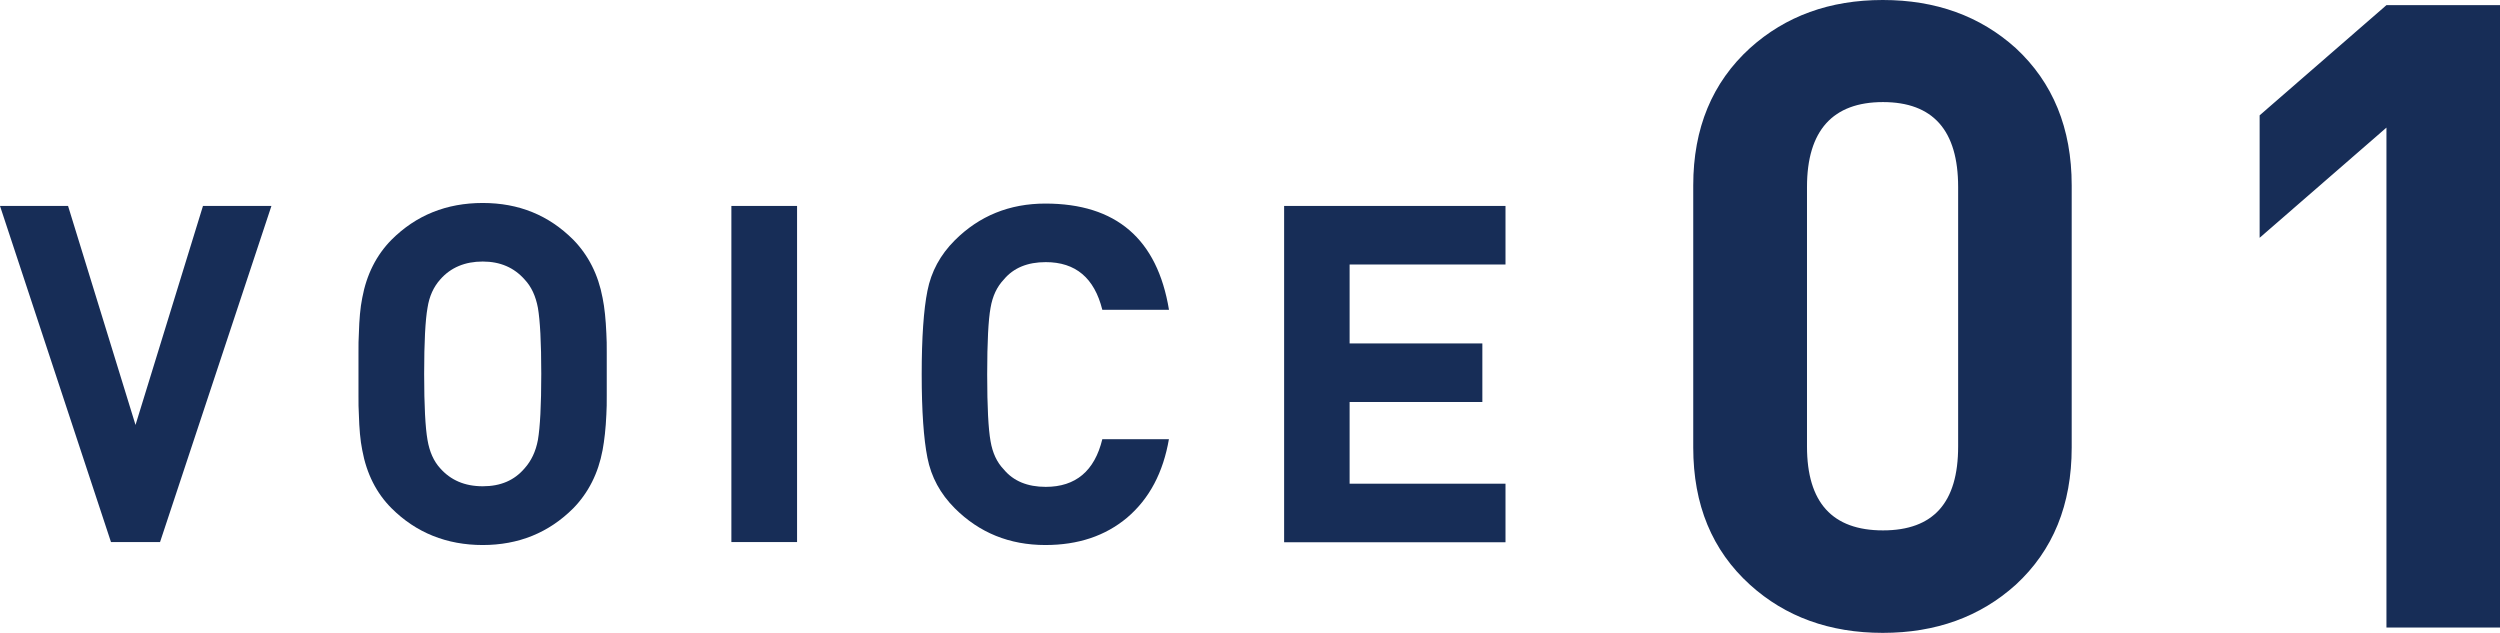
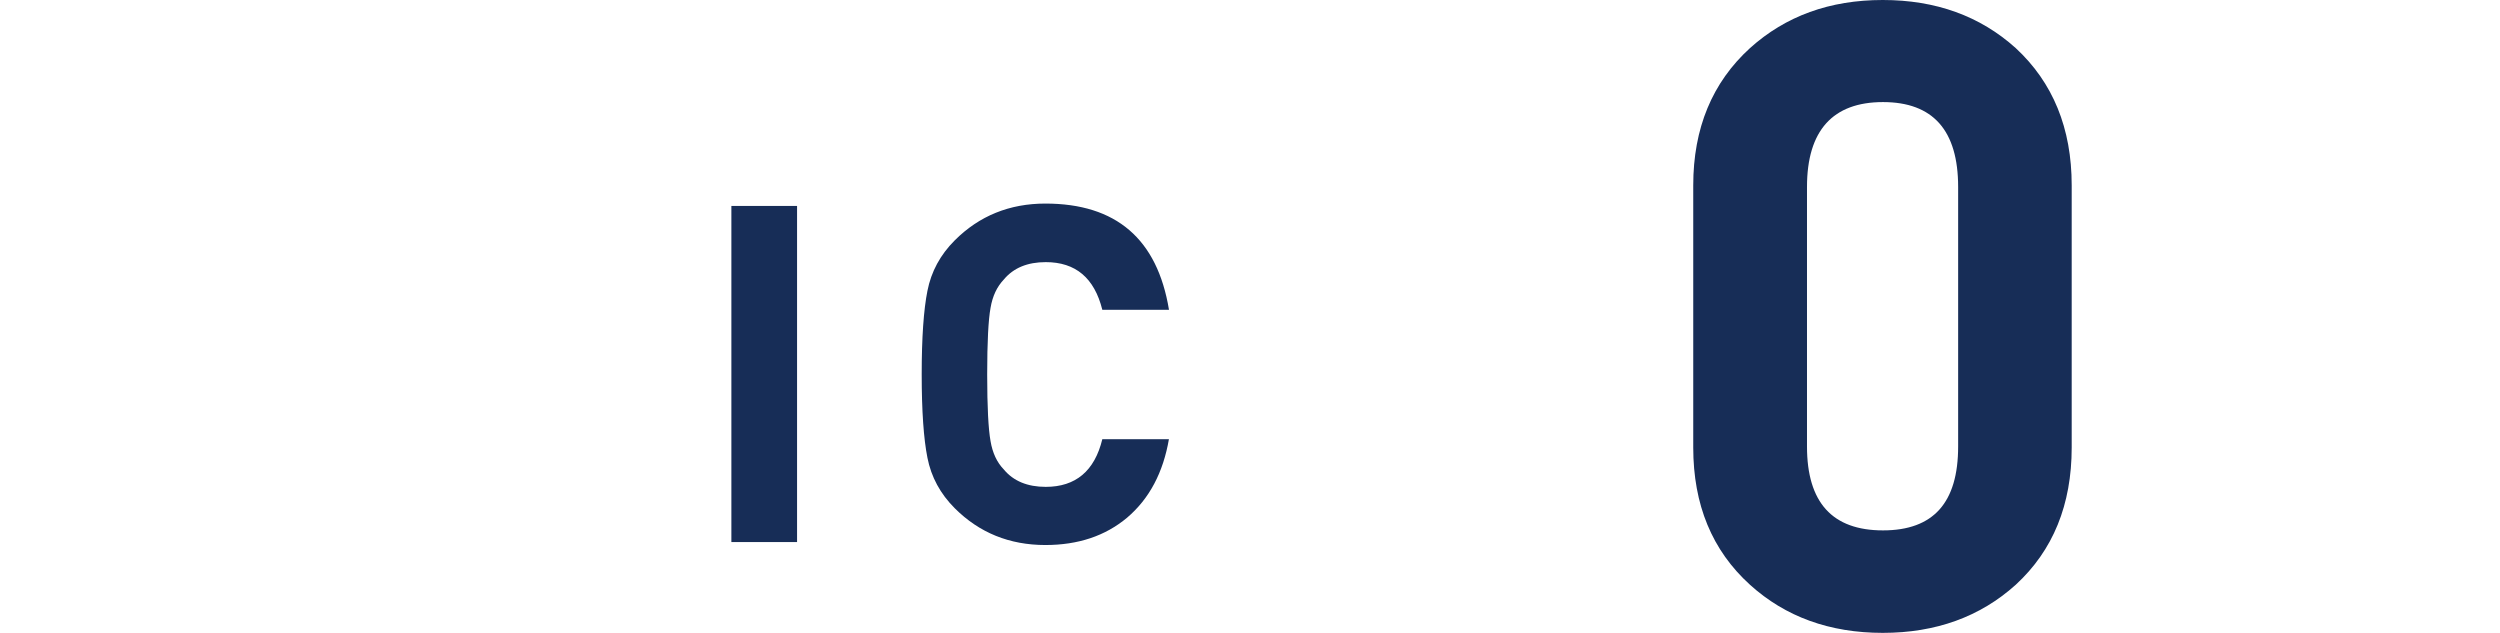
<svg xmlns="http://www.w3.org/2000/svg" width="126.37" height="31.99" viewBox="0 0 126.37 31.99">
  <defs>
    <style>
      .d {
        fill: #172d57;
      }
    </style>
  </defs>
  <g id="a" data-name="レイヤー 1" />
  <g id="b" data-name="レイヤー 2">
    <g id="c" data-name="レイヤー 1">
      <g>
        <g>
-           <path class="d" d="M8.09,27.4h-2.48L0,10.41H3.44l3.41,11.07,3.41-11.07h3.46l-5.63,16.99Z" />
-           <path class="d" d="M30.67,19.98c0,.37,0,.69-.02,.98-.03,.7-.1,1.3-.19,1.79-.22,1.18-.72,2.16-1.48,2.94-1.24,1.24-2.77,1.86-4.58,1.86s-3.37-.62-4.61-1.86c-.76-.76-1.26-1.74-1.48-2.94-.1-.49-.15-1.09-.17-1.79-.02-.27-.02-.6-.02-.98v-2.15c0-.38,0-.71,.02-.98,.02-.7,.07-1.3,.17-1.79,.22-1.19,.72-2.17,1.48-2.94,1.24-1.24,2.78-1.86,4.61-1.86s3.34,.62,4.58,1.86c.76,.78,1.26,1.76,1.48,2.94,.1,.49,.16,1.09,.19,1.79,.02,.29,.02,.61,.02,.98v2.15Zm-3.48-4.42c-.11-.59-.33-1.07-.67-1.43-.53-.6-1.23-.91-2.12-.91s-1.62,.3-2.15,.91c-.33,.37-.55,.84-.64,1.43-.11,.62-.17,1.73-.17,3.34s.06,2.72,.17,3.34c.1,.59,.31,1.07,.64,1.43,.53,.6,1.24,.91,2.15,.91s1.6-.3,2.12-.91c.33-.37,.56-.84,.67-1.43,.11-.64,.17-1.75,.17-3.34s-.06-2.7-.17-3.34Z" />
          <path class="d" d="M36.97,27.4V10.41h3.32V27.4h-3.32Z" />
          <path class="d" d="M59.09,22.18c-.29,1.7-.99,3.03-2.12,3.99-1.1,.92-2.47,1.38-4.13,1.38-1.81,0-3.34-.62-4.58-1.86-.73-.73-1.19-1.58-1.38-2.55-.19-.95-.29-2.36-.29-4.22s.1-3.27,.29-4.22c.19-.97,.65-1.82,1.38-2.55,1.24-1.24,2.77-1.86,4.58-1.86,3.58,0,5.66,1.79,6.25,5.37h-3.37c-.4-1.61-1.35-2.41-2.86-2.41-.92,0-1.63,.29-2.12,.88-.35,.37-.57,.84-.67,1.43-.11,.6-.17,1.73-.17,3.37s.06,2.76,.17,3.37c.1,.59,.32,1.07,.67,1.43,.49,.59,1.2,.88,2.12,.88,1.51,0,2.47-.8,2.86-2.41h3.37Z" />
-           <path class="d" d="M64.91,27.4V10.41h11.19v2.96h-7.88v3.99h6.71v2.96h-6.71v4.13h7.88v2.96h-11.19Z" />
        </g>
        <g>
          <path class="d" d="M104.72,22.62c0,2.89-.94,5.2-2.83,6.94-1.8,1.62-4.04,2.43-6.72,2.43s-4.92-.81-6.71-2.43c-1.92-1.74-2.87-4.05-2.87-6.94V9.37c0-2.89,.96-5.2,2.87-6.94,1.8-1.62,4.03-2.43,6.71-2.43s4.92,.81,6.72,2.43c1.88,1.74,2.83,4.05,2.83,6.94v13.25Zm-5.74-13.17c0-2.86-1.27-4.29-3.8-4.29s-3.84,1.43-3.84,4.29v13.12c0,2.83,1.28,4.24,3.84,4.24s3.8-1.41,3.8-4.24V9.45Z" />
-           <path class="d" d="M120.63,31.72V6.45l-6.41,5.57V5.83L120.63,.26h5.74V31.72h-5.74Z" />
        </g>
      </g>
    </g>
  </g>
</svg>